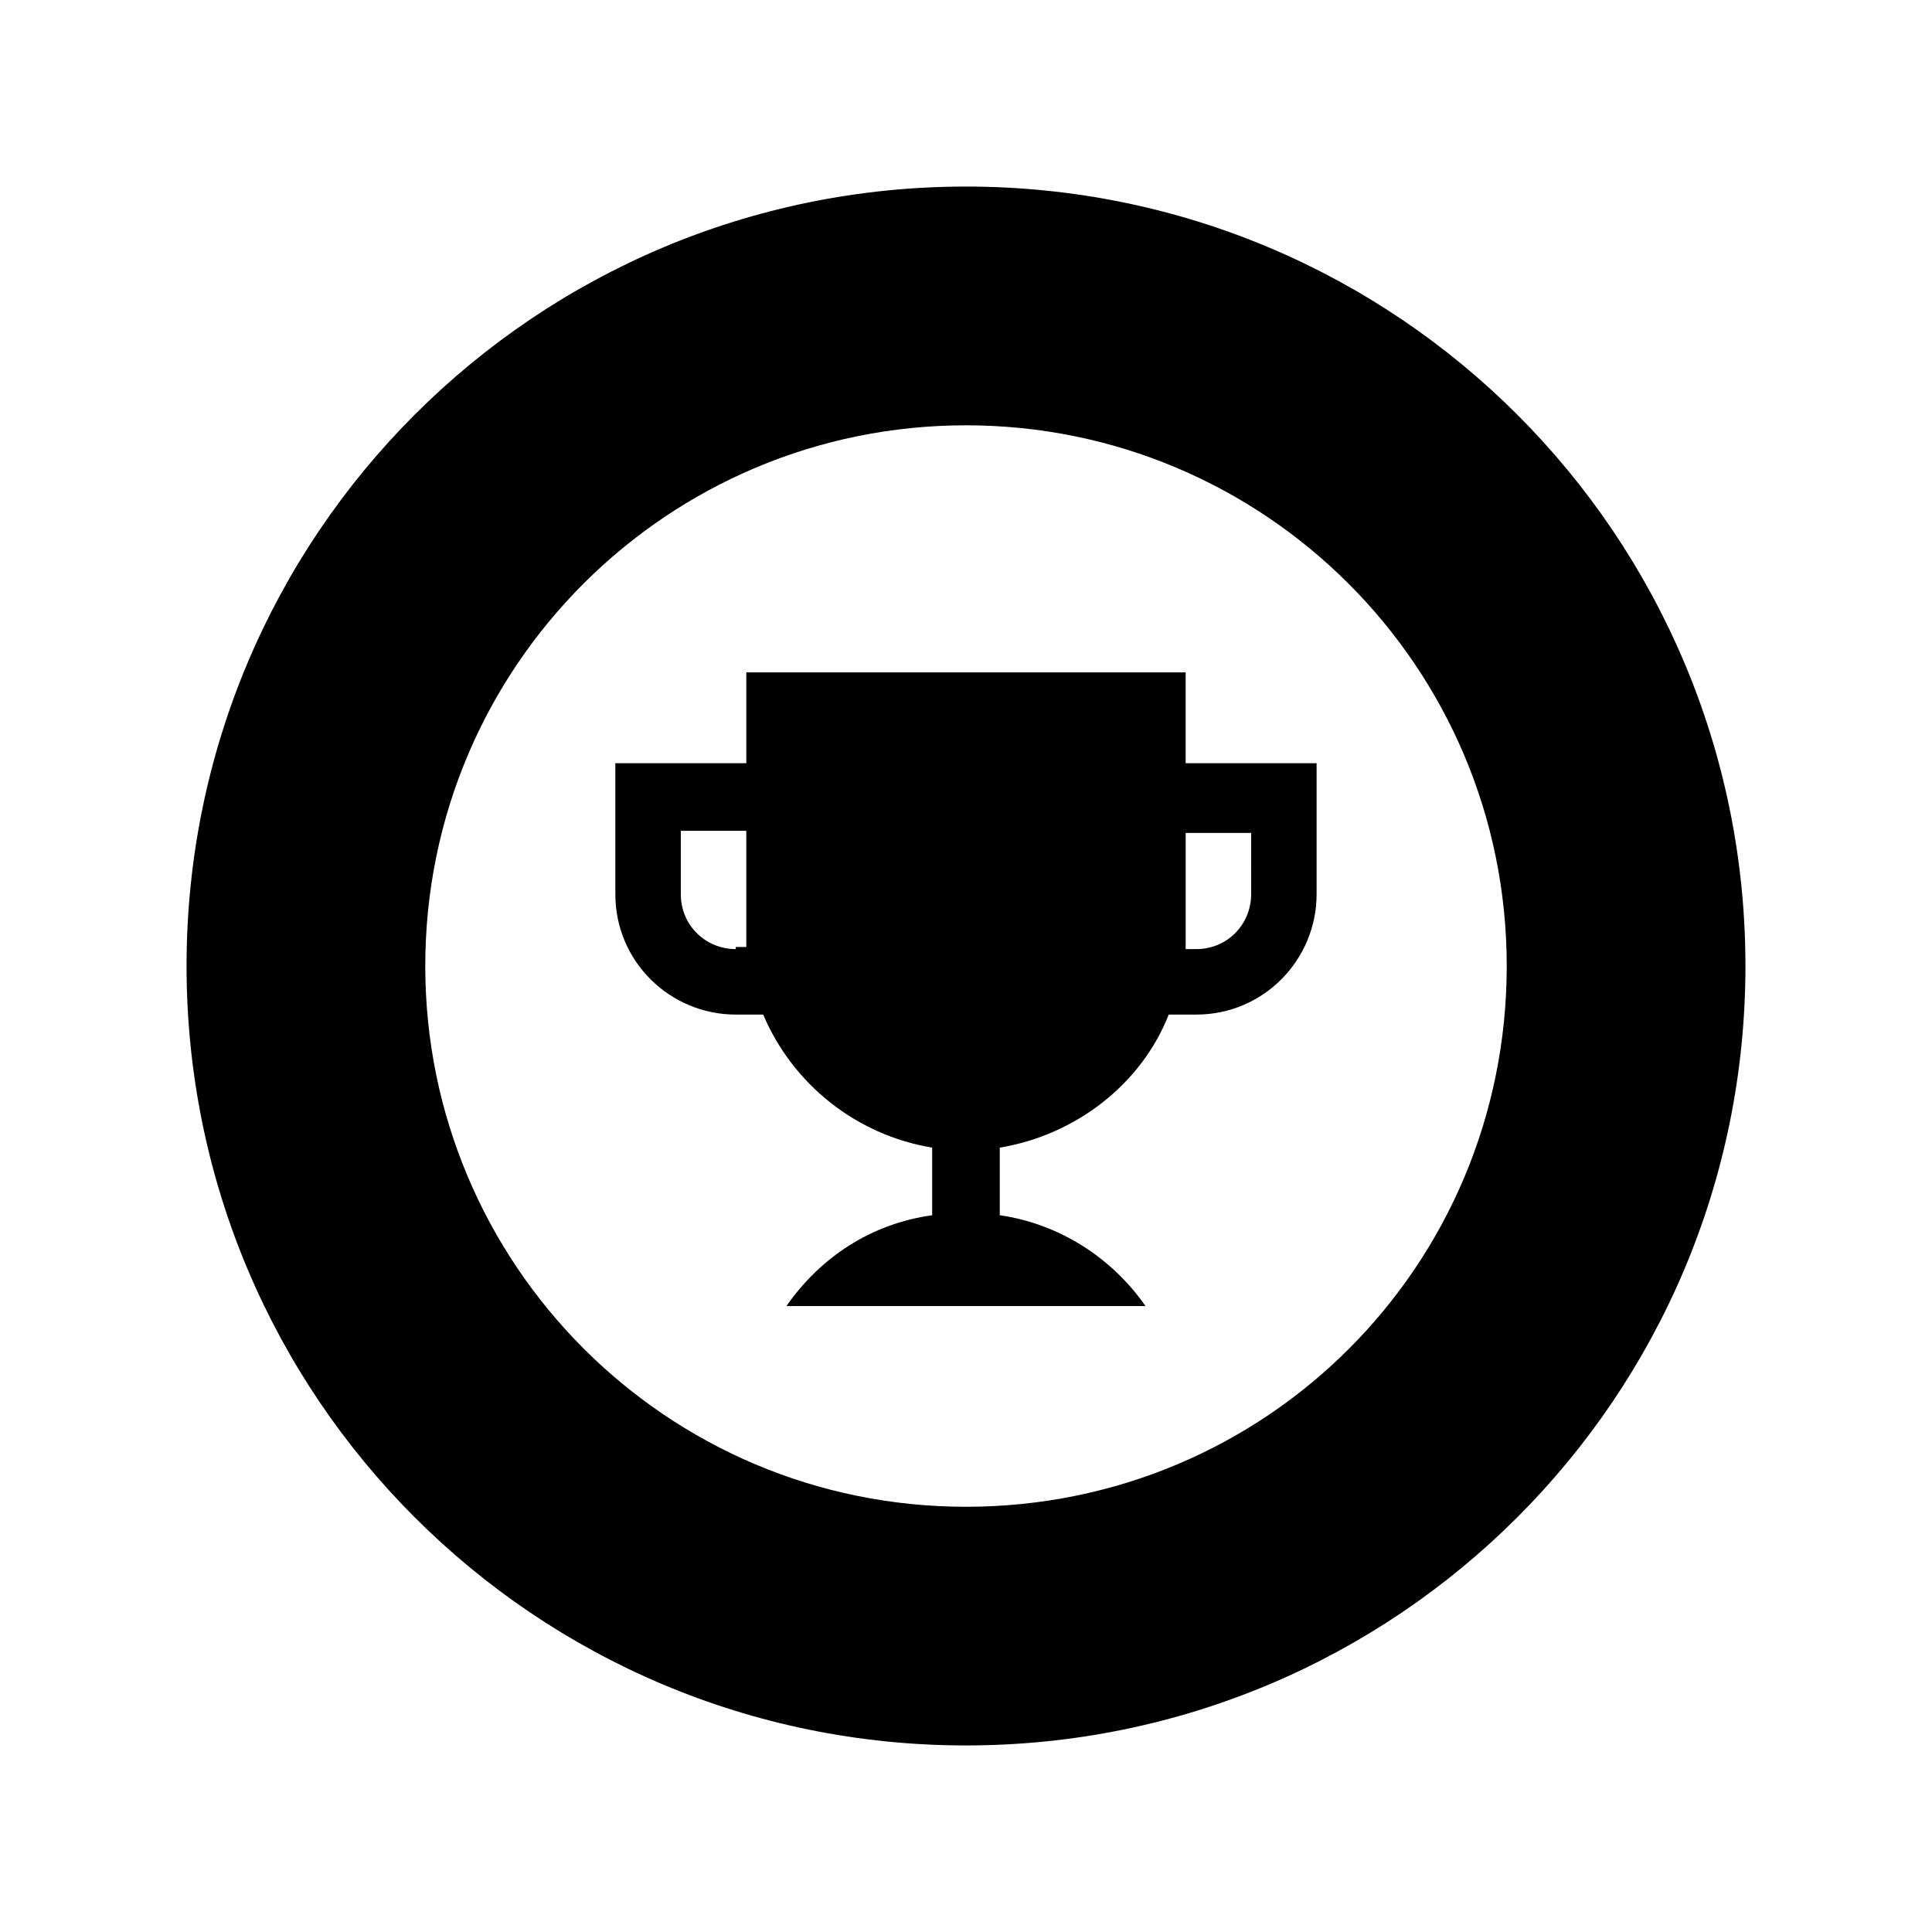
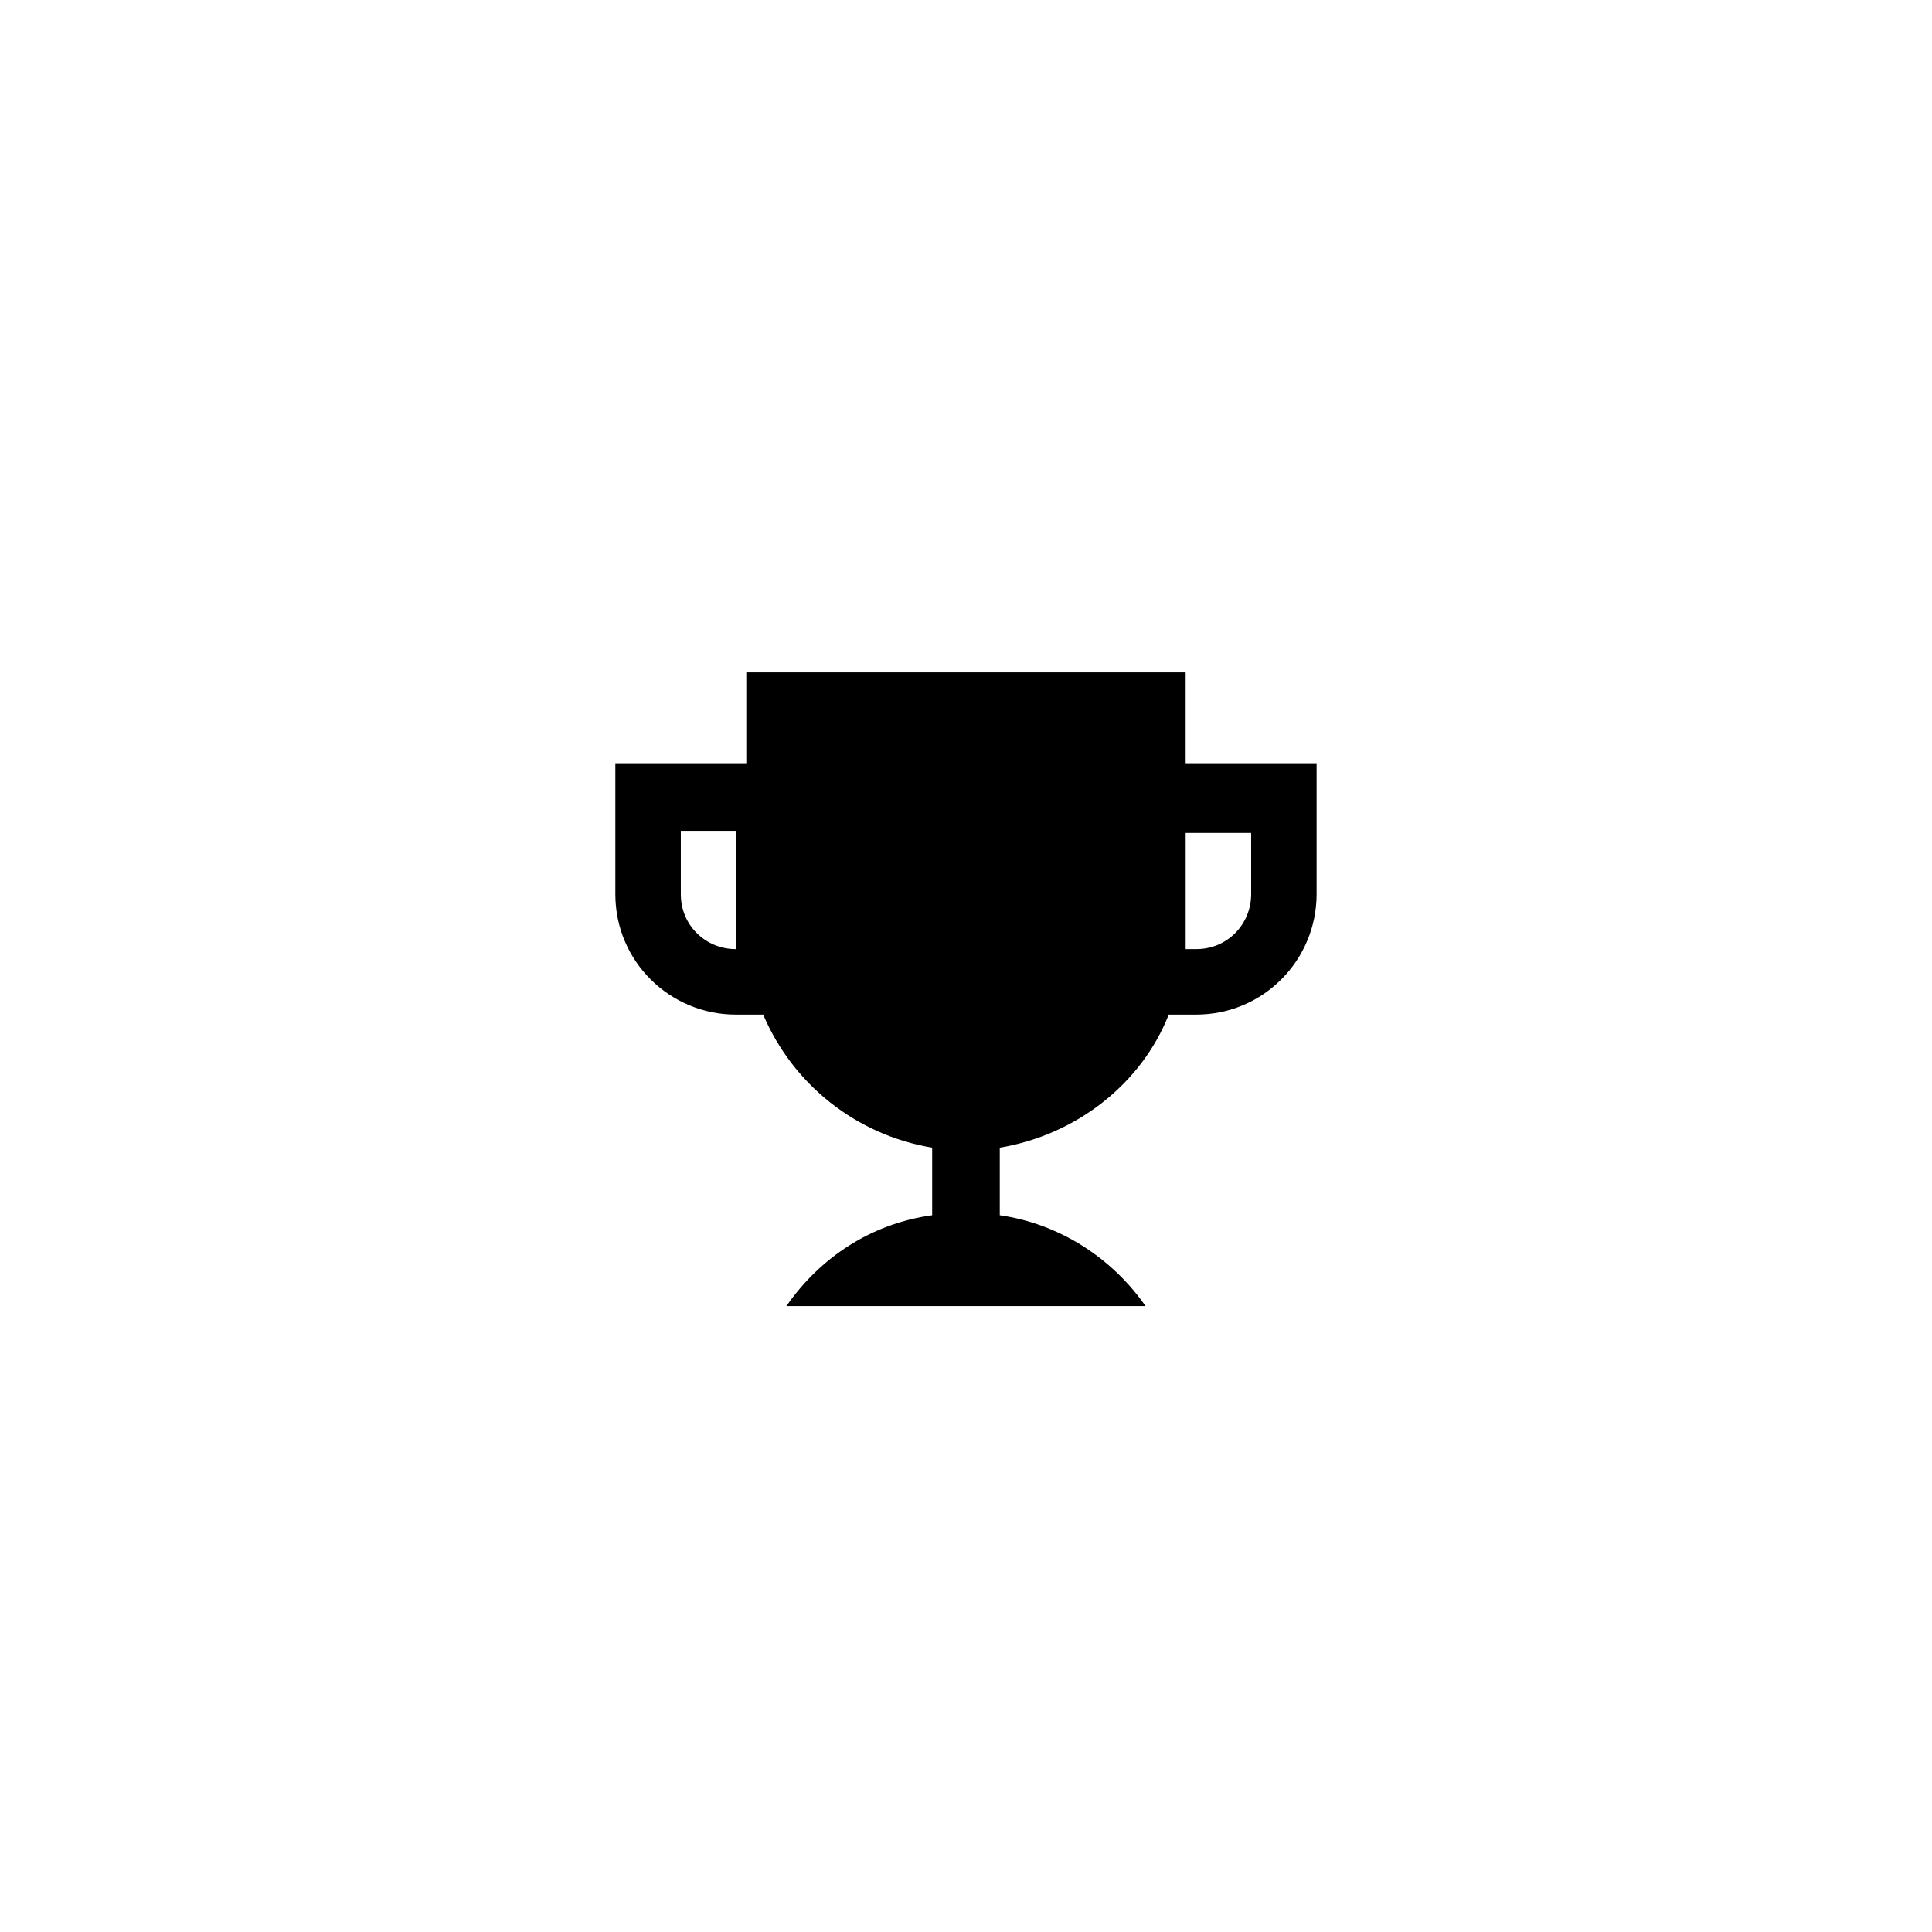
<svg xmlns="http://www.w3.org/2000/svg" fill="#000000" width="800px" height="800px" version="1.1" viewBox="144 144 512 512">
  <g>
-     <path d="m400 193.44c-114.2 0-206.56 92.363-206.56 206.56 0 114.2 92.363 206.56 206.56 206.56 114.2-0.004 206.56-92.367 206.56-206.56 0-114.2-92.363-206.56-206.56-206.56zm0 349.87c-79.488 0-143.3-64.375-143.3-143.3 0-79.488 64.375-143.3 143.3-143.3 78.93-0.004 143.3 63.812 143.3 143.3 0 79.488-63.816 143.3-143.3 143.3z" />
-     <path d="m458.21 346.26v-24.07h-116.43v24.07h-34.707v34.707c0 17.914 14.555 31.906 31.906 31.906h7.277c7.836 18.473 24.629 31.906 44.781 35.266v17.914c-16.234 2.238-29.668 11.195-38.625 24.07h95.164c-8.957-12.875-22.953-21.832-38.625-24.07v-17.914c20.152-3.359 37.504-16.793 44.781-35.266h7.277c17.914 0 31.906-14.555 31.906-31.906v-34.707zm-119.23 49.262c-7.836 0-14.555-6.156-14.555-14.555v-16.793h17.352v26.309 4.477l-2.797 0.004zm136.59-14.555c0 7.836-6.156 14.555-14.555 14.555h-2.801v-4.477-26.309h17.352z" />
+     <path d="m458.21 346.26v-24.07h-116.43v24.07h-34.707v34.707c0 17.914 14.555 31.906 31.906 31.906h7.277c7.836 18.473 24.629 31.906 44.781 35.266v17.914c-16.234 2.238-29.668 11.195-38.625 24.07h95.164c-8.957-12.875-22.953-21.832-38.625-24.07v-17.914c20.152-3.359 37.504-16.793 44.781-35.266h7.277c17.914 0 31.906-14.555 31.906-31.906v-34.707zm-119.23 49.262c-7.836 0-14.555-6.156-14.555-14.555v-16.793h17.352l-2.797 0.004zm136.59-14.555c0 7.836-6.156 14.555-14.555 14.555h-2.801v-4.477-26.309h17.352z" />
  </g>
</svg>